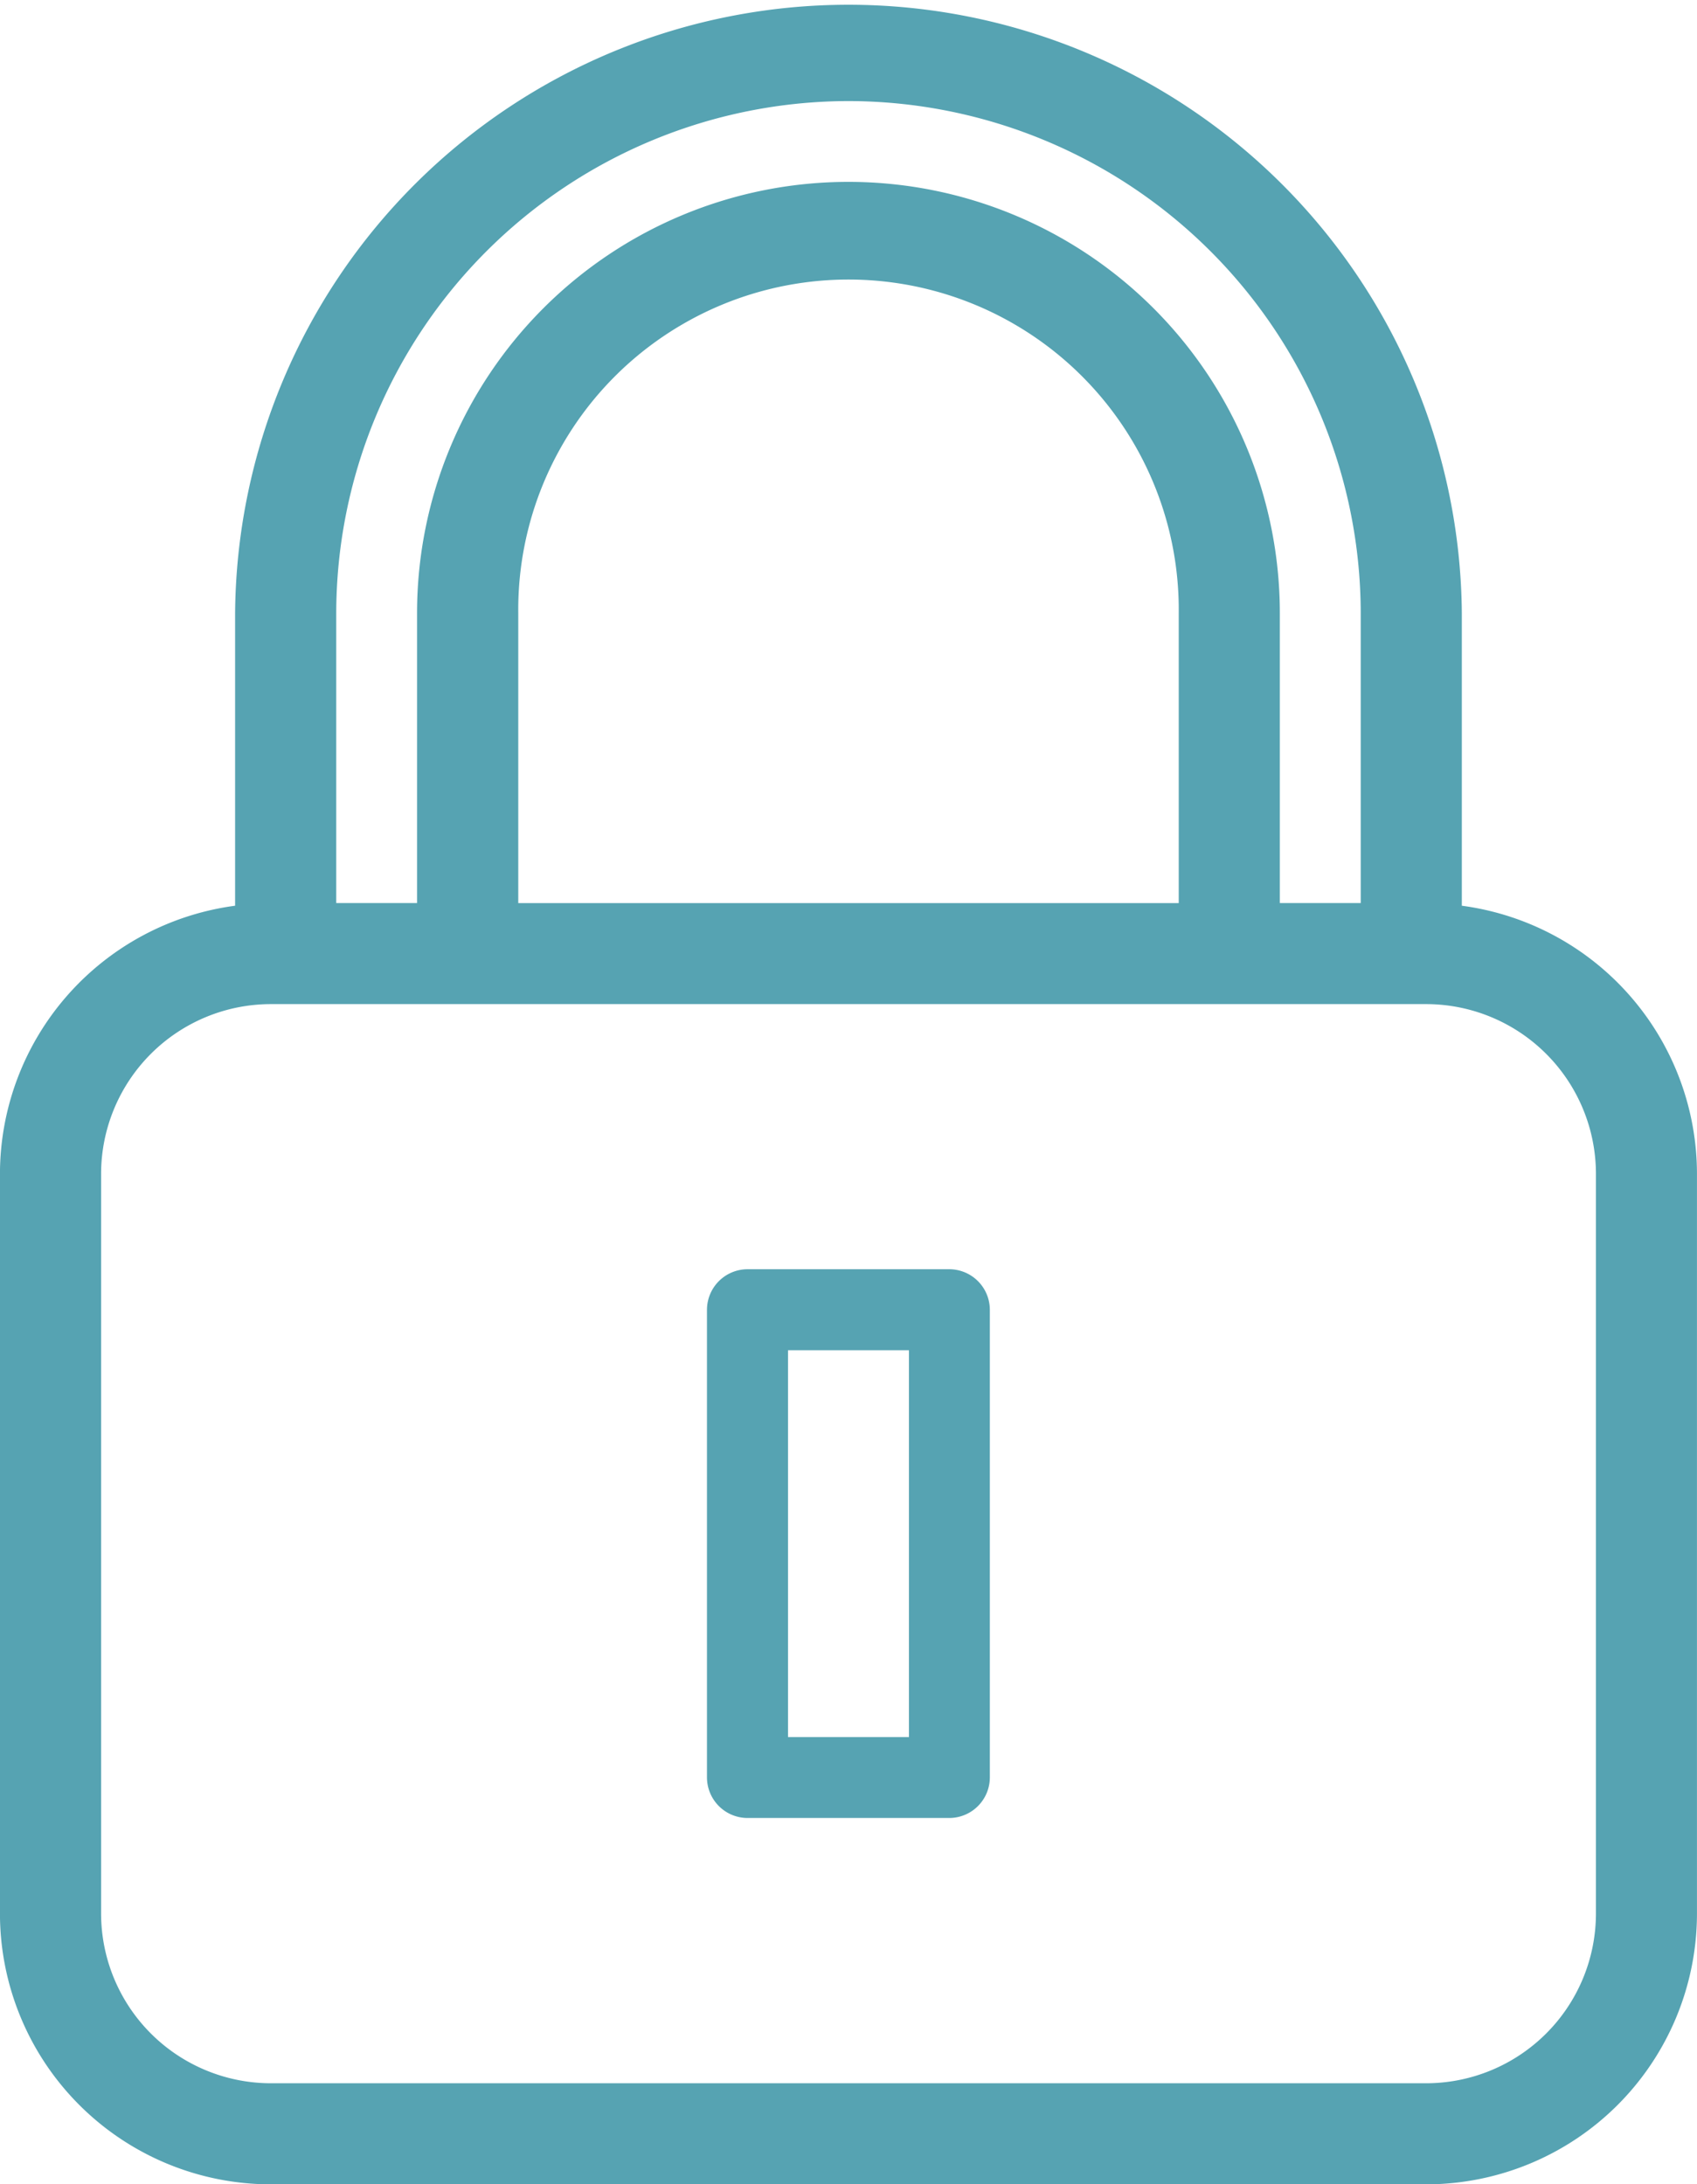
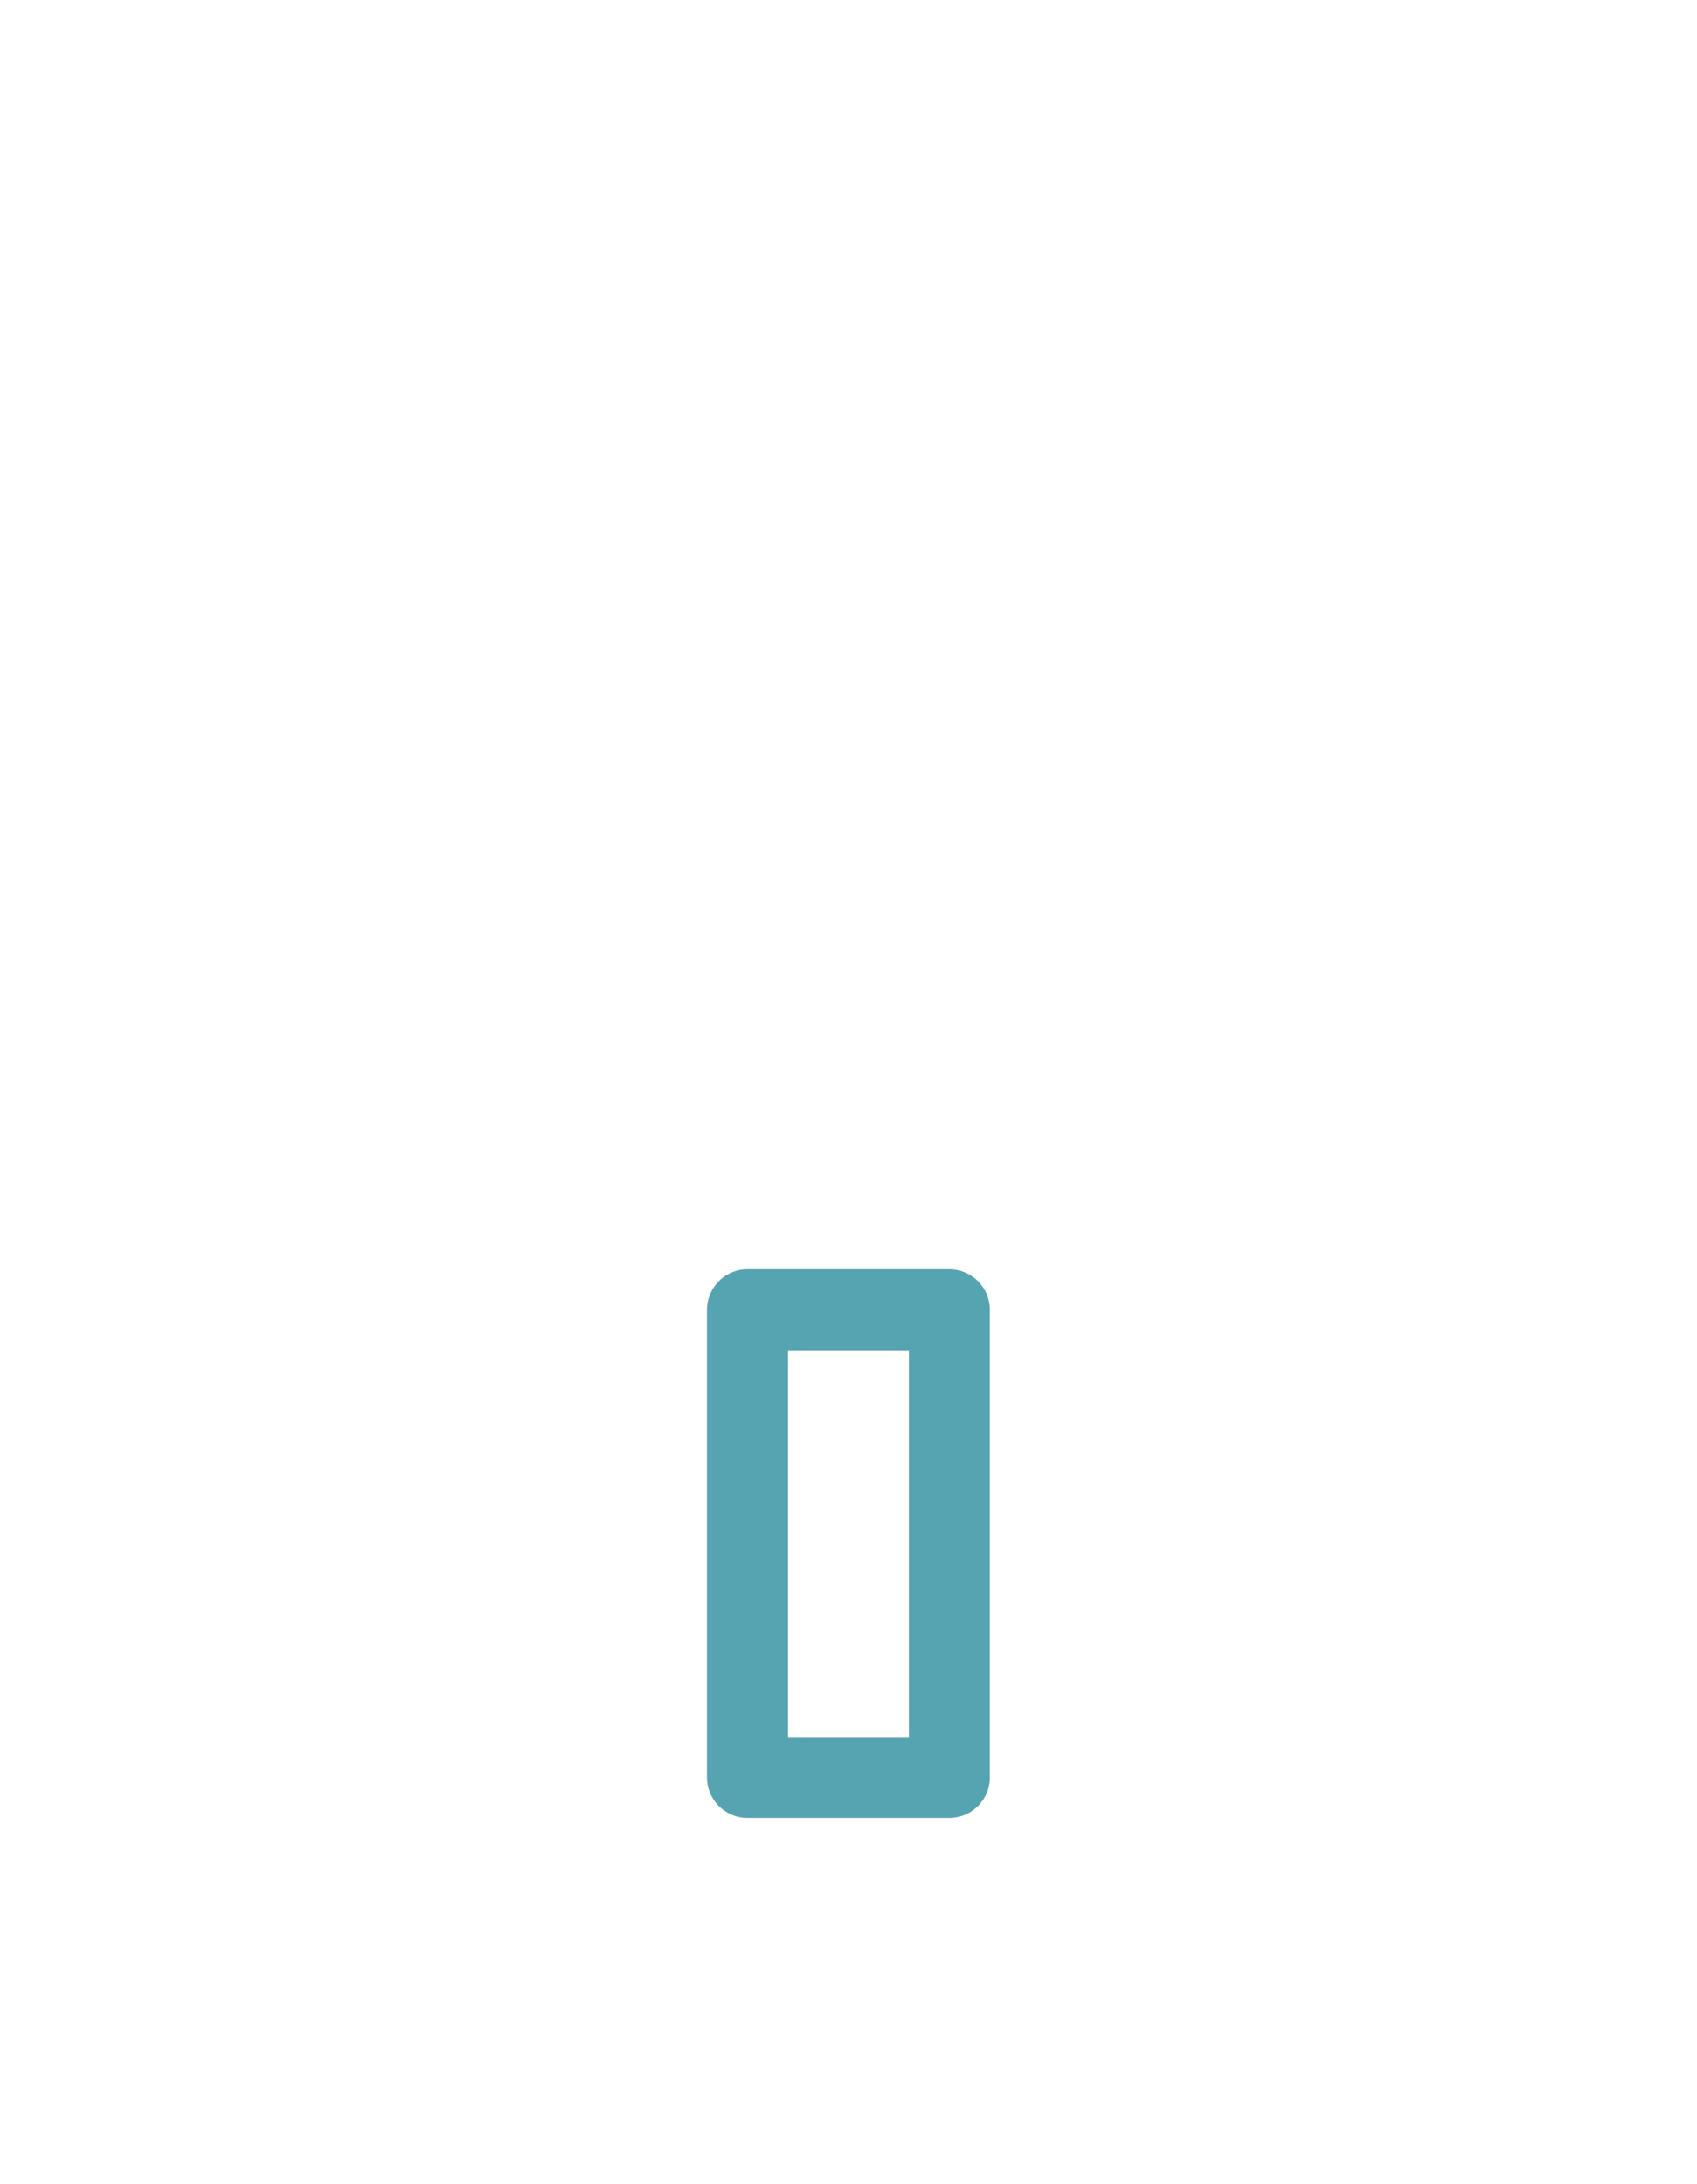
<svg xmlns="http://www.w3.org/2000/svg" width="45.943" height="59.147" viewBox="0 0 45.943 59.147">
-   <path d="M359.764,860.758H391.05a7.336,7.336,0,0,0,7.328-7.328V833.392a7.331,7.331,0,0,0-6.366-7.256v-7.919a16.606,16.606,0,0,0-33.211,0v7.919a7.333,7.333,0,0,0-6.366,7.256V853.43A7.336,7.336,0,0,0,359.764,860.758Zm-4.591-27.367a4.6,4.6,0,0,1,4.591-4.591H391.05a4.6,4.6,0,0,1,4.593,4.591V853.43a4.6,4.6,0,0,1-4.593,4.591H359.764a4.6,4.6,0,0,1-4.591-4.591Zm20.235-29.043a13.884,13.884,0,0,1,13.867,13.867v7.849h-2.19v-7.849a11.679,11.679,0,0,0-23.358,0v7.849h-2.188v-7.849A13.885,13.885,0,0,1,375.408,804.348Zm8.94,21.717H366.467v-7.849a8.941,8.941,0,1,1,17.881,0Z" transform="translate(-352.436 -801.611)" fill="#56a3b2" />
  <path d="M364.449,836.067h5.464a1.1,1.1,0,0,0,1.094-1.094V822.308a1.1,1.1,0,0,0-1.094-1.1h-5.464a1.1,1.1,0,0,0-1.1,1.1v12.665A1.1,1.1,0,0,0,364.449,836.067Zm1.094-12.665h3.274v10.474h-3.274Z" transform="translate(-344.209 -786.84)" fill="#56a3b2" />
</svg>